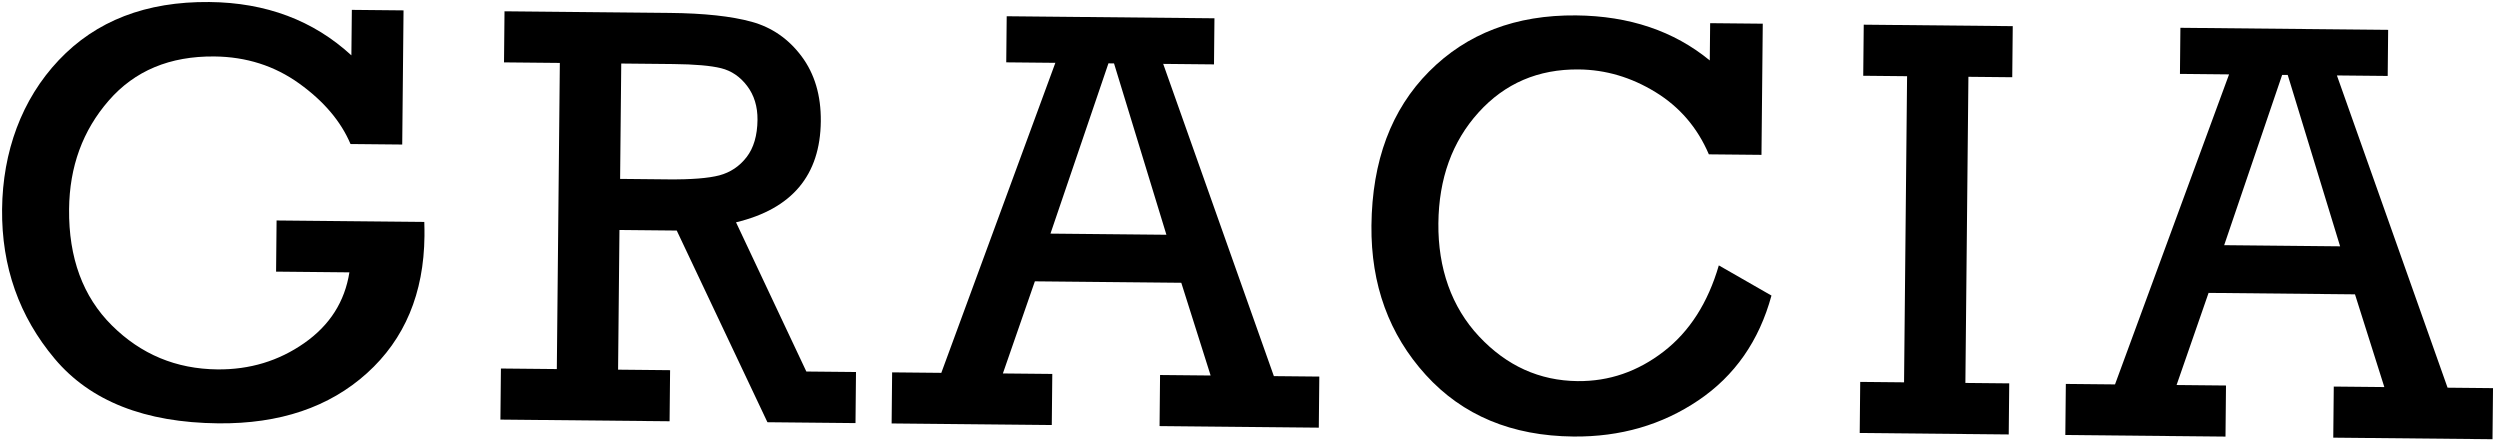
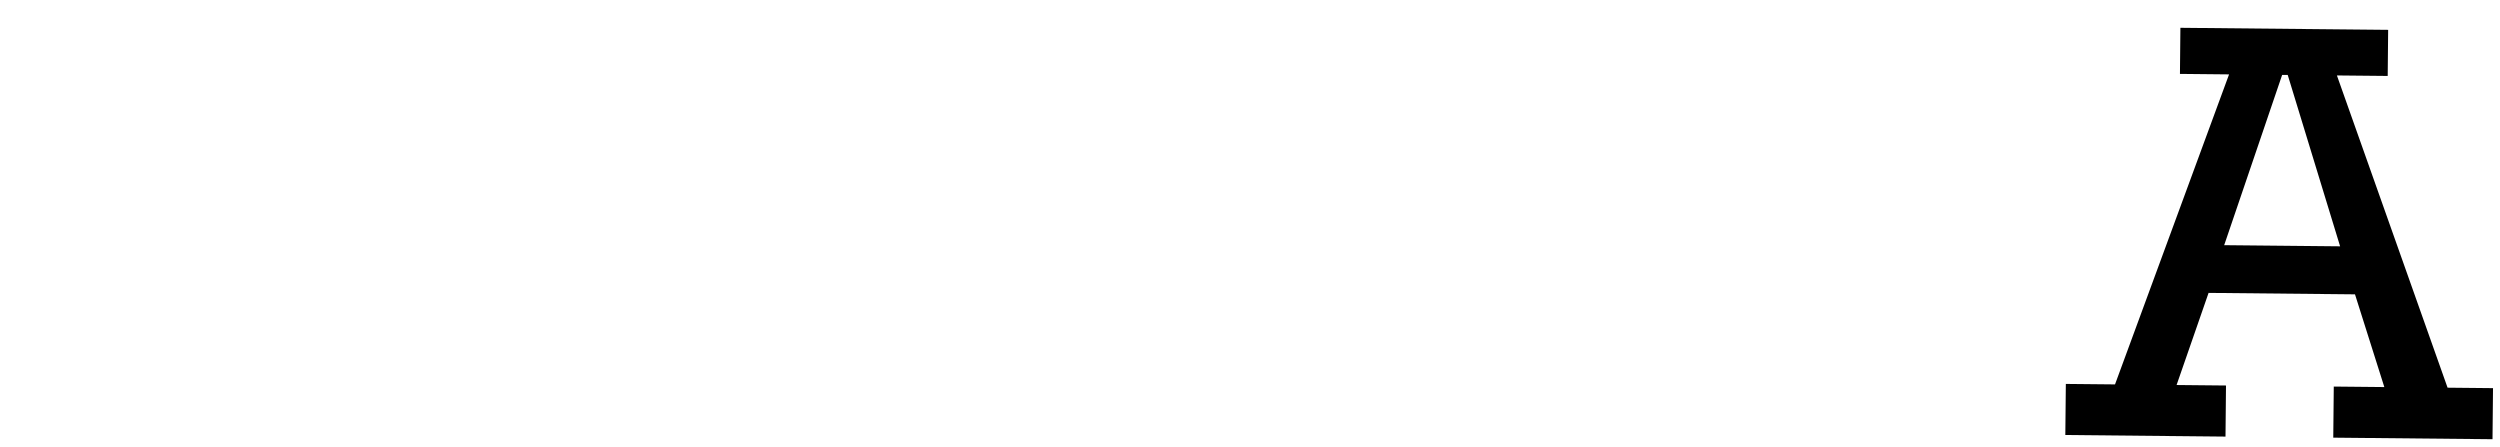
<svg xmlns="http://www.w3.org/2000/svg" width="291" height="52" viewBox="0 0 291 52" fill="none">
-   <path d="M32.176 25.663L49.388 25.832C49.409 26.449 49.412 26.993 49.408 27.476C49.342 34.145 47.111 39.472 42.715 43.438C38.319 47.404 32.557 49.347 25.409 49.277C16.856 49.193 10.506 46.683 6.367 41.758C2.227 36.833 0.177 31.035 0.243 24.357C0.309 17.678 2.512 11.575 6.842 7.001C11.173 2.418 17.01 0.163 24.363 0.235C30.959 0.3 36.478 2.373 40.901 6.443L40.954 1.149L46.972 1.208L46.819 16.824L40.8 16.765C39.688 14.137 37.701 11.787 34.832 9.723C31.963 7.659 28.665 6.609 24.949 6.572C19.775 6.521 15.677 8.231 12.655 11.71C9.625 15.19 8.089 19.398 8.041 24.345C7.985 30.014 9.648 34.531 13.029 37.886C16.41 41.241 20.501 42.951 25.311 42.998C29.071 43.035 32.442 42.015 35.414 39.937C38.387 37.859 40.13 35.117 40.67 31.702L32.136 31.618L32.194 25.672L32.176 25.663Z" fill="black" />
-   <path d="M64.814 42.959L65.165 7.325L58.667 7.261L58.725 1.315L77.946 1.504C81.956 1.543 85.144 1.887 87.494 2.536C89.844 3.184 91.787 4.524 93.305 6.557C94.823 8.59 95.572 11.107 95.542 14.116C95.48 20.401 92.188 24.316 85.673 25.877L93.859 43.245L99.638 43.302L99.58 49.248L89.329 49.147L78.773 26.836L72.105 26.77L71.945 43.029L77.999 43.089L77.94 49.035L58.248 48.841L58.307 42.895L64.806 42.959L64.814 42.959ZM72.181 20.824L77.764 20.879C80.467 20.905 82.451 20.746 83.735 20.411C85.019 20.066 86.075 19.362 86.903 18.29C87.732 17.218 88.155 15.767 88.173 13.945C88.188 12.4 87.784 11.084 86.967 10.004C86.151 8.925 85.135 8.236 83.929 7.938C82.723 7.641 80.866 7.48 78.368 7.455L72.313 7.395L72.181 20.824Z" fill="black" />
-   <path d="M137.502 32.915L120.459 32.747L116.735 43.47L122.487 43.527L122.428 49.473L103.785 49.29L103.844 43.343L109.569 43.4L122.844 7.313L117.127 7.257L117.18 1.891L141.362 2.129L141.309 7.495L135.397 7.437L148.278 43.781L153.568 43.833L153.509 49.779L134.973 49.597L135.031 43.651L140.917 43.708L137.502 32.915ZM135.77 27.326L129.672 7.38L129.023 7.374L122.274 27.193L135.77 27.326Z" fill="black" />
-   <path d="M200.081 30.897L206.199 34.404C204.761 39.676 201.929 43.738 197.695 46.598C193.461 49.459 188.61 50.866 183.143 50.812C175.977 50.742 170.248 48.355 165.964 43.643C161.681 38.93 159.568 33.132 159.636 26.257C159.71 18.722 161.948 12.743 166.348 8.322C170.748 3.9 176.451 1.724 183.457 1.793C189.645 1.854 194.838 3.602 199.018 7.036L199.061 2.697L205.186 2.757L205.036 18.025L198.911 17.965C197.581 14.853 195.506 12.44 192.687 10.715C189.868 8.991 186.898 8.113 183.768 8.083C179.047 8.036 175.163 9.703 172.098 13.093C169.033 16.483 167.479 20.78 167.427 25.995C167.376 31.209 168.95 35.734 172.161 39.159C175.373 42.583 179.197 44.318 183.642 44.361C187.296 44.397 190.624 43.252 193.643 40.924C196.662 38.596 198.802 35.251 200.072 30.888L200.081 30.897Z" fill="black" />
-   <path d="M221.632 44.503L221.984 8.87L216.88 8.819L216.939 2.873L234.284 3.044L234.226 8.99L229.123 8.94L228.771 44.574L233.875 44.624L233.816 50.57L216.471 50.4L216.529 44.453L221.632 44.503Z" fill="black" />
  <path d="M274.121 34.261L257.078 34.093L253.354 44.816L259.106 44.873L259.048 50.819L240.404 50.635L240.463 44.689L246.188 44.745L259.463 8.659L253.746 8.602L253.799 3.236L277.981 3.474L277.928 8.84L272.016 8.782L284.897 45.127L290.187 45.179L290.128 51.125L271.592 50.943L271.651 44.996L277.536 45.054L274.121 34.261ZM272.389 28.672L266.291 8.726L265.642 8.719L258.894 28.539L272.389 28.672Z" fill="black" />
</svg>